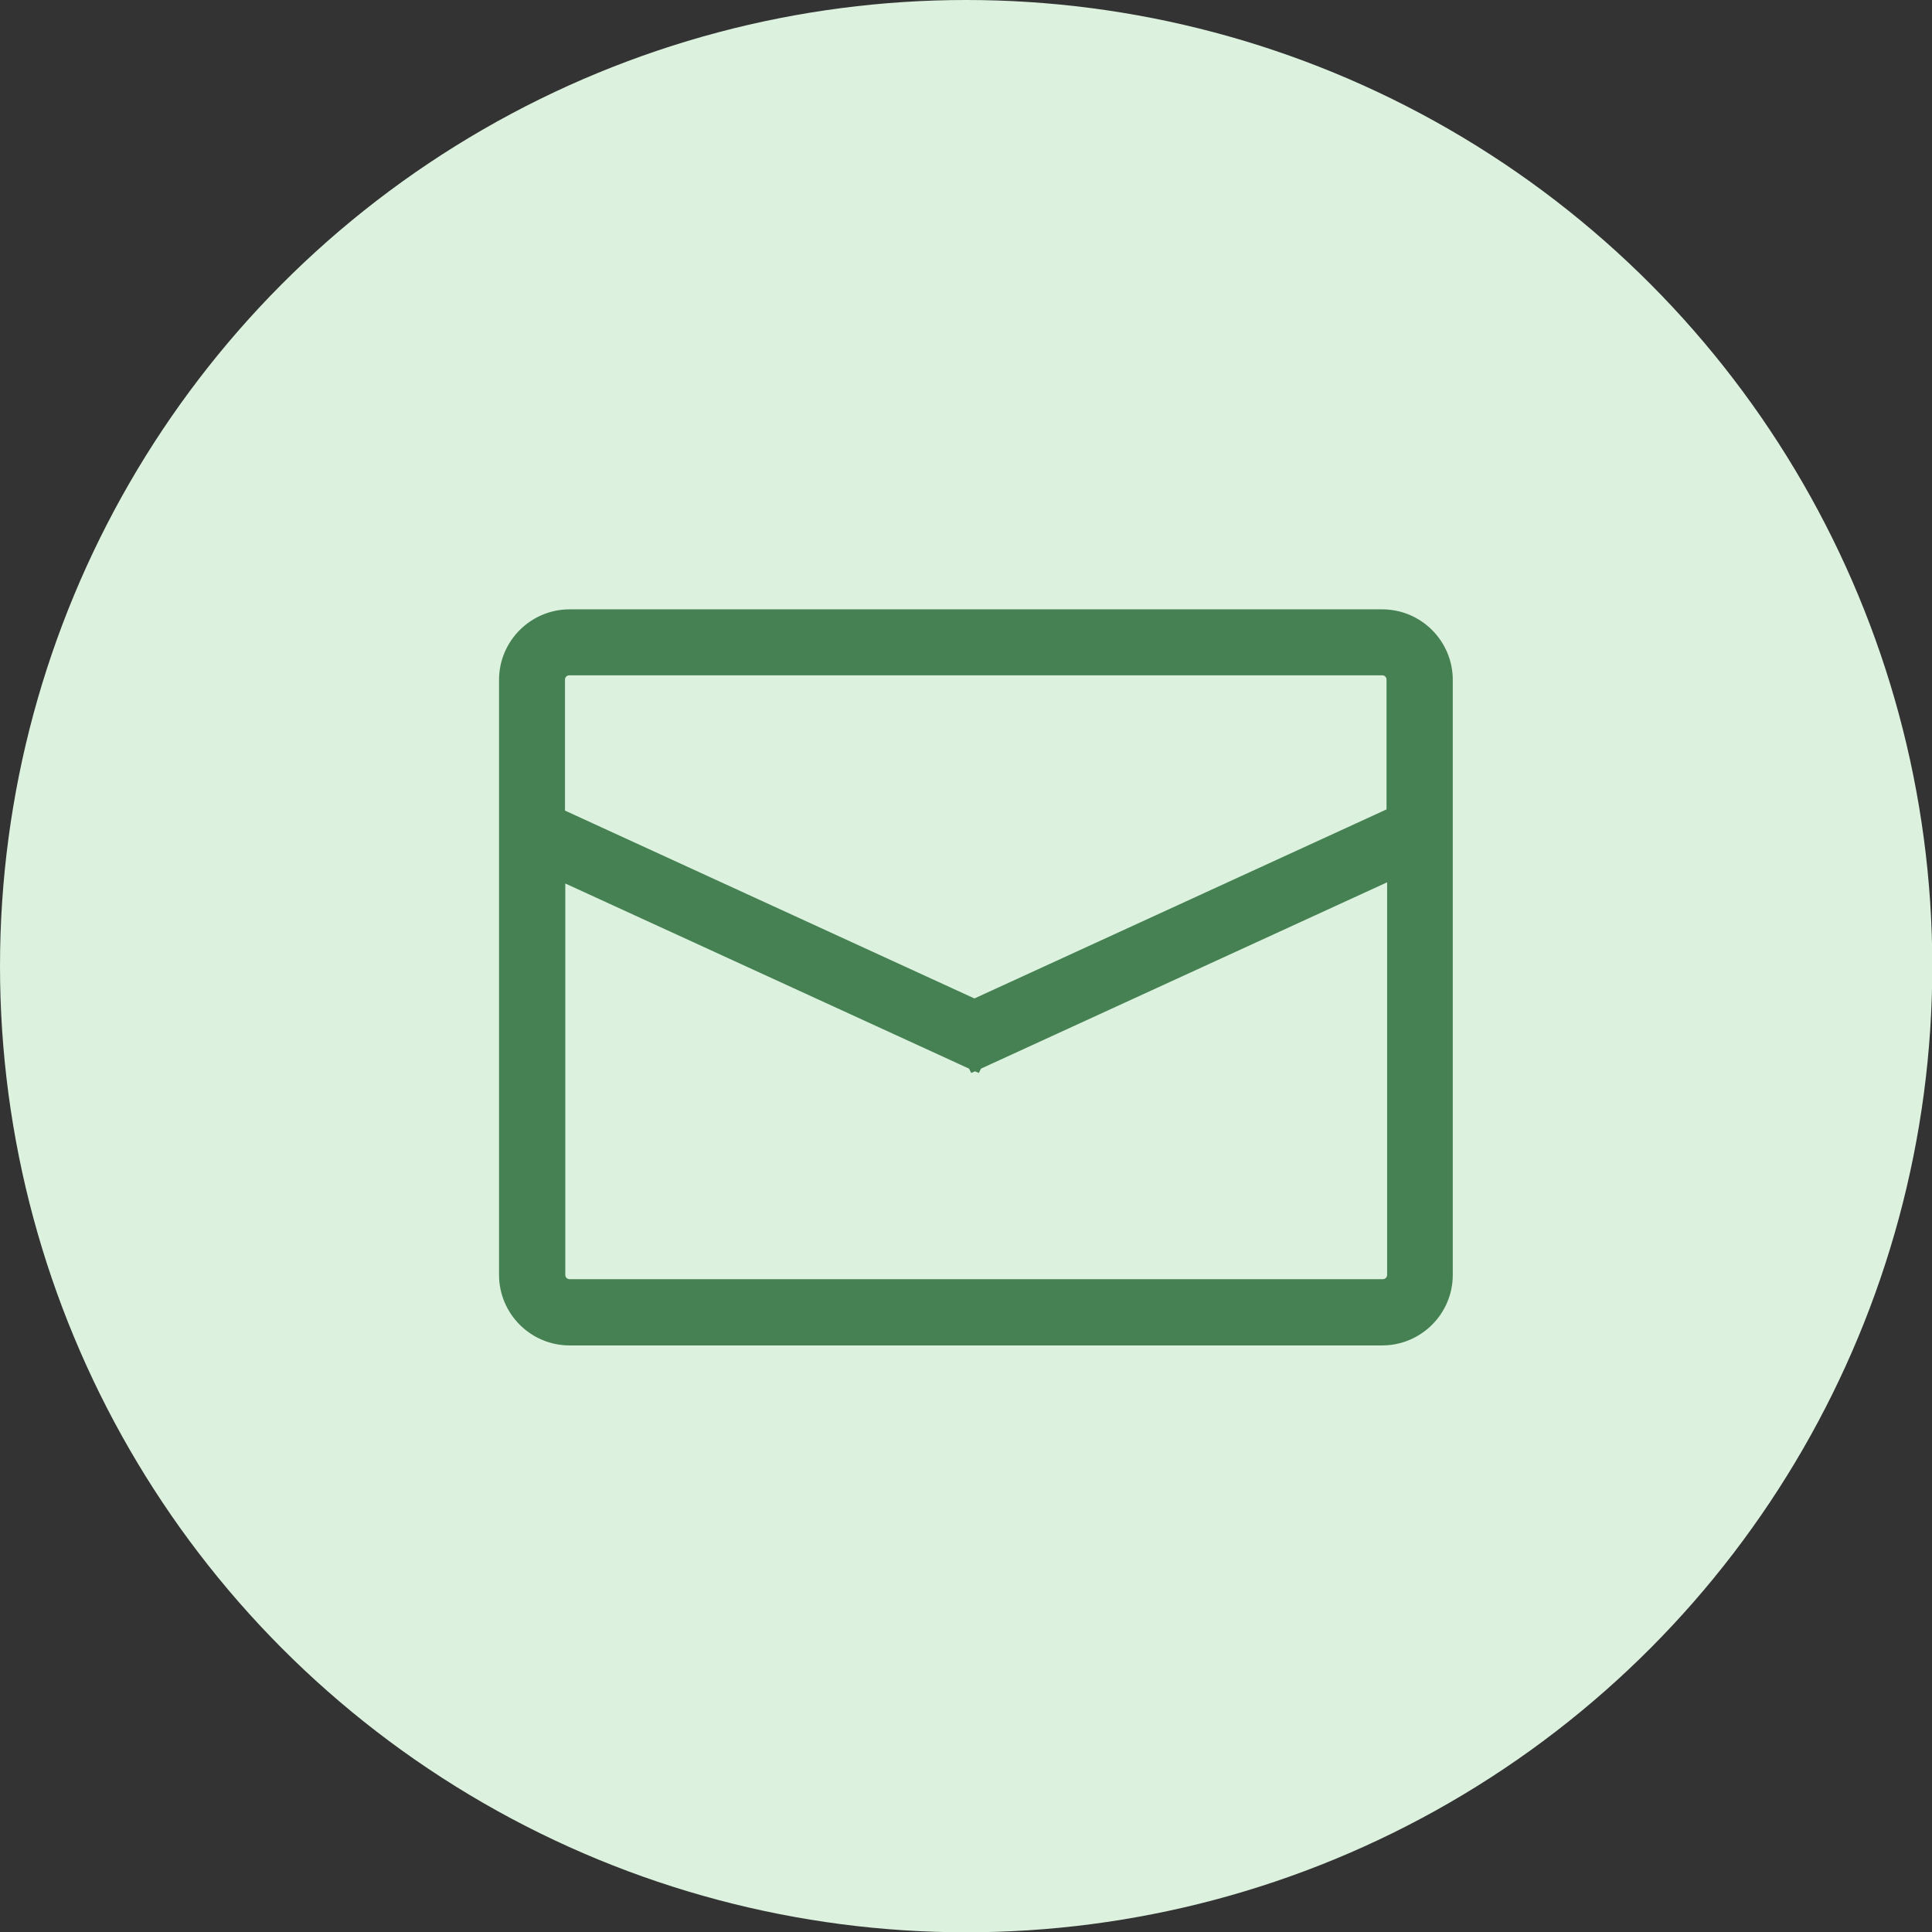
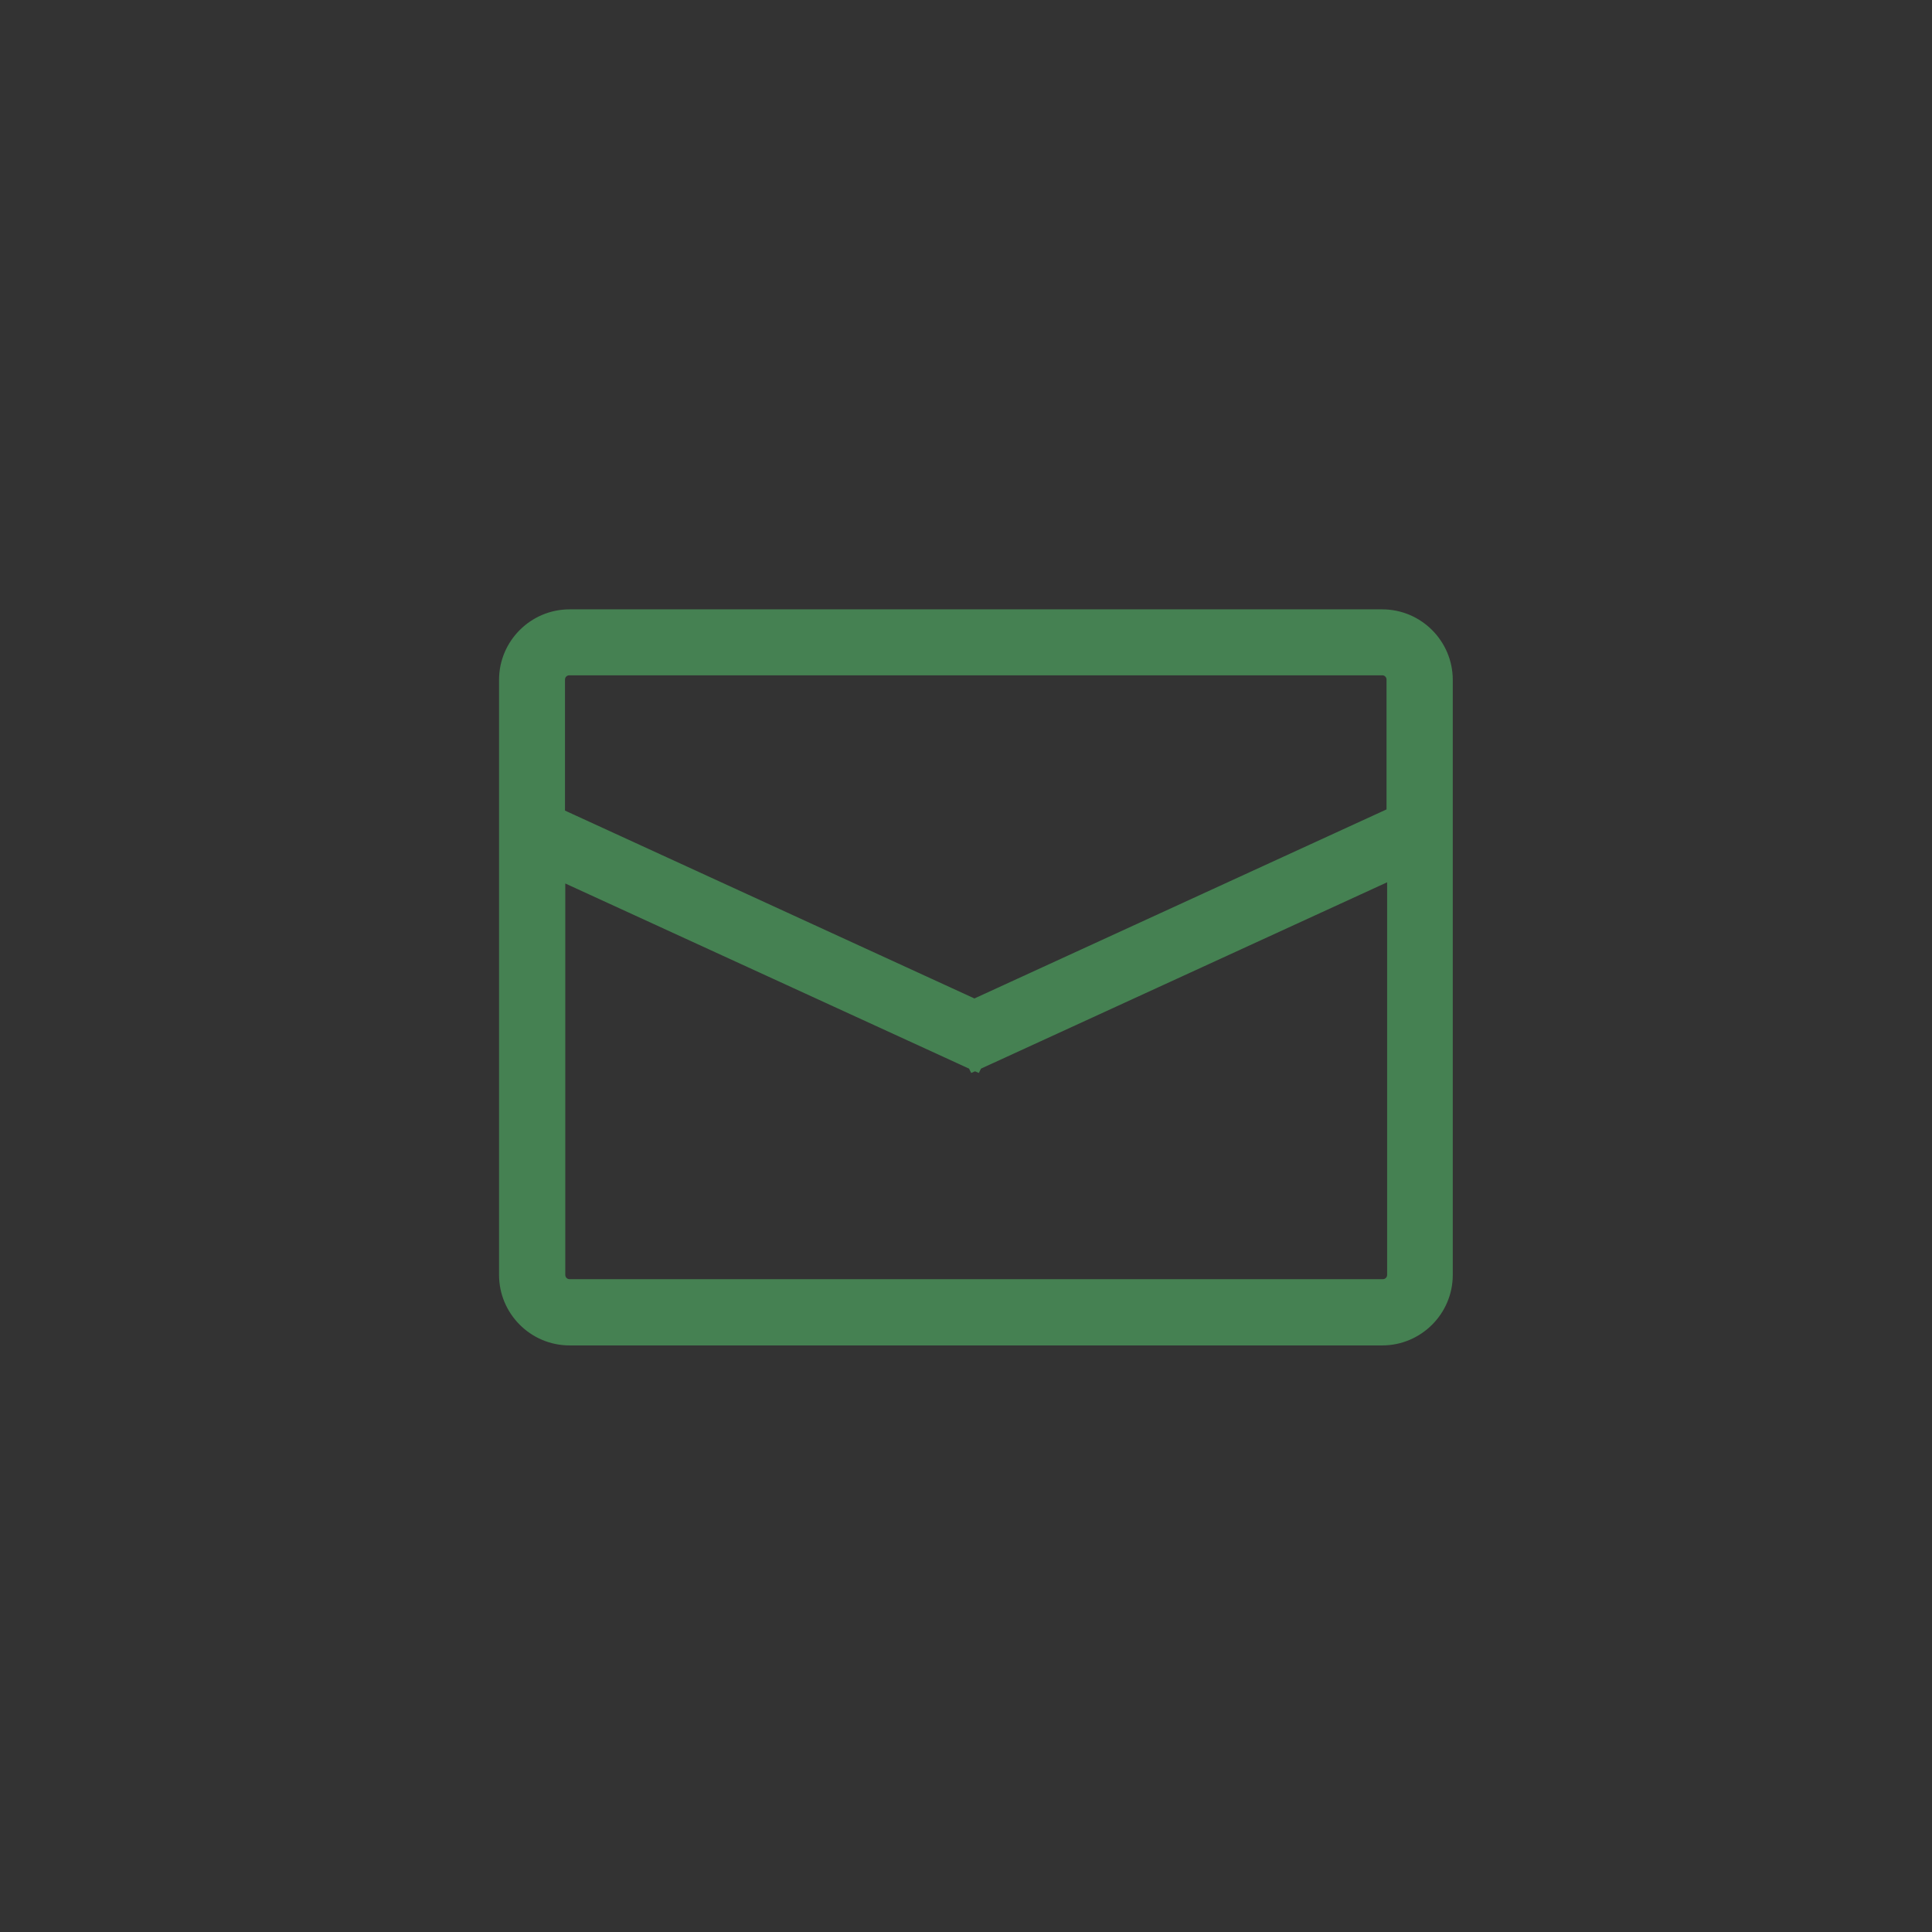
<svg xmlns="http://www.w3.org/2000/svg" id="b" width="65.33" height="65.33" viewBox="0 0 65.33 65.33">
  <rect x="0" y="0" width="65.33" height="65.33" fill="#333333" stroke="none" />
  <defs>
    <style>.d{fill:#dcf1de;}.e{fill:#458152;stroke:#458152;stroke-miterlimit:10;stroke-width:.25px;}</style>
  </defs>
  <g id="c">
-     <circle class="d" cx="32.67" cy="32.67" r="32.67" />
    <path class="e" d="m46.74,20.73h-27.48c-1.24,0-2.26,1.01-2.26,2.26v20.12c0,1.24,1.01,2.26,2.26,2.26h27.48c1.24,0,2.26-1.01,2.26-2.26v-20.12c0-1.24-1.01-2.26-2.26-2.26Zm-27.48,1.98h27.48c.15,0,.27.12.27.27v4.47l-14.06,6.45-13.97-6.41v-4.51c0-.15.12-.27.27-.27Zm27.48,20.67h-27.48c-.15,0-.27-.12-.27-.27v-13.43l13.87,6.36.04.08.07-.03.07.03.04-.08,13.95-6.4v13.47c0,.15-.12.27-.27.27Z" />
  </g>
</svg>